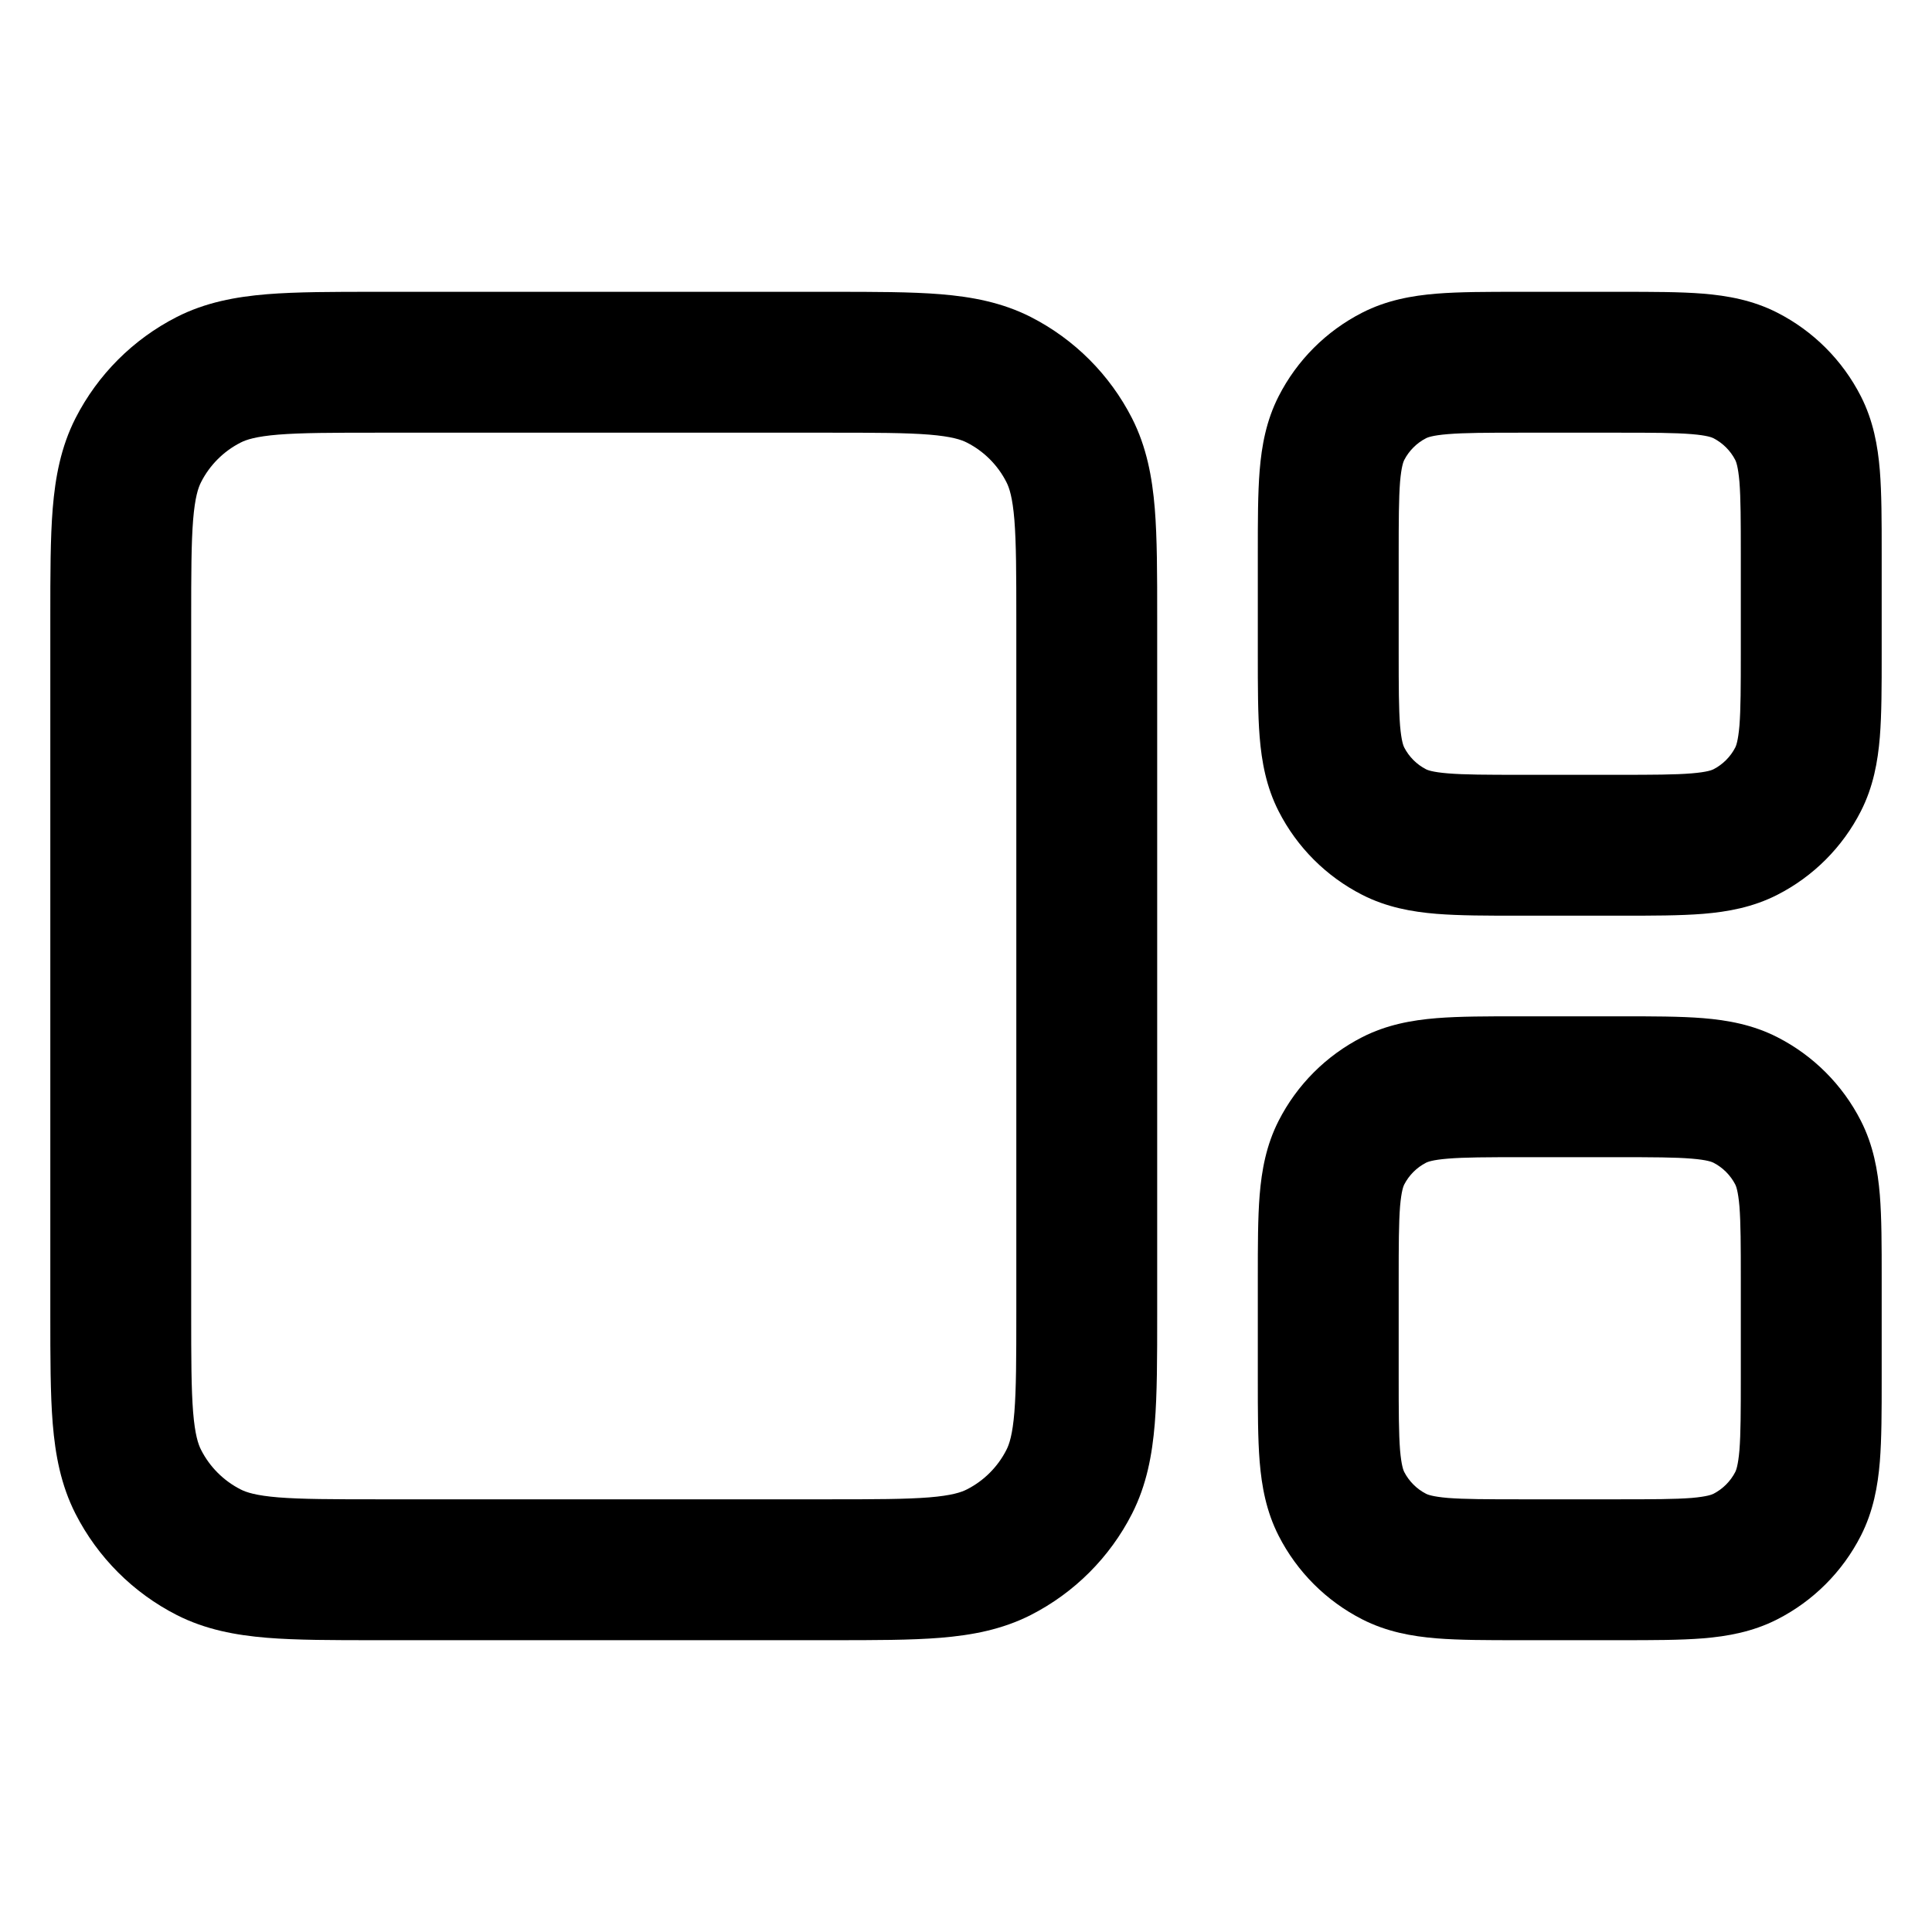
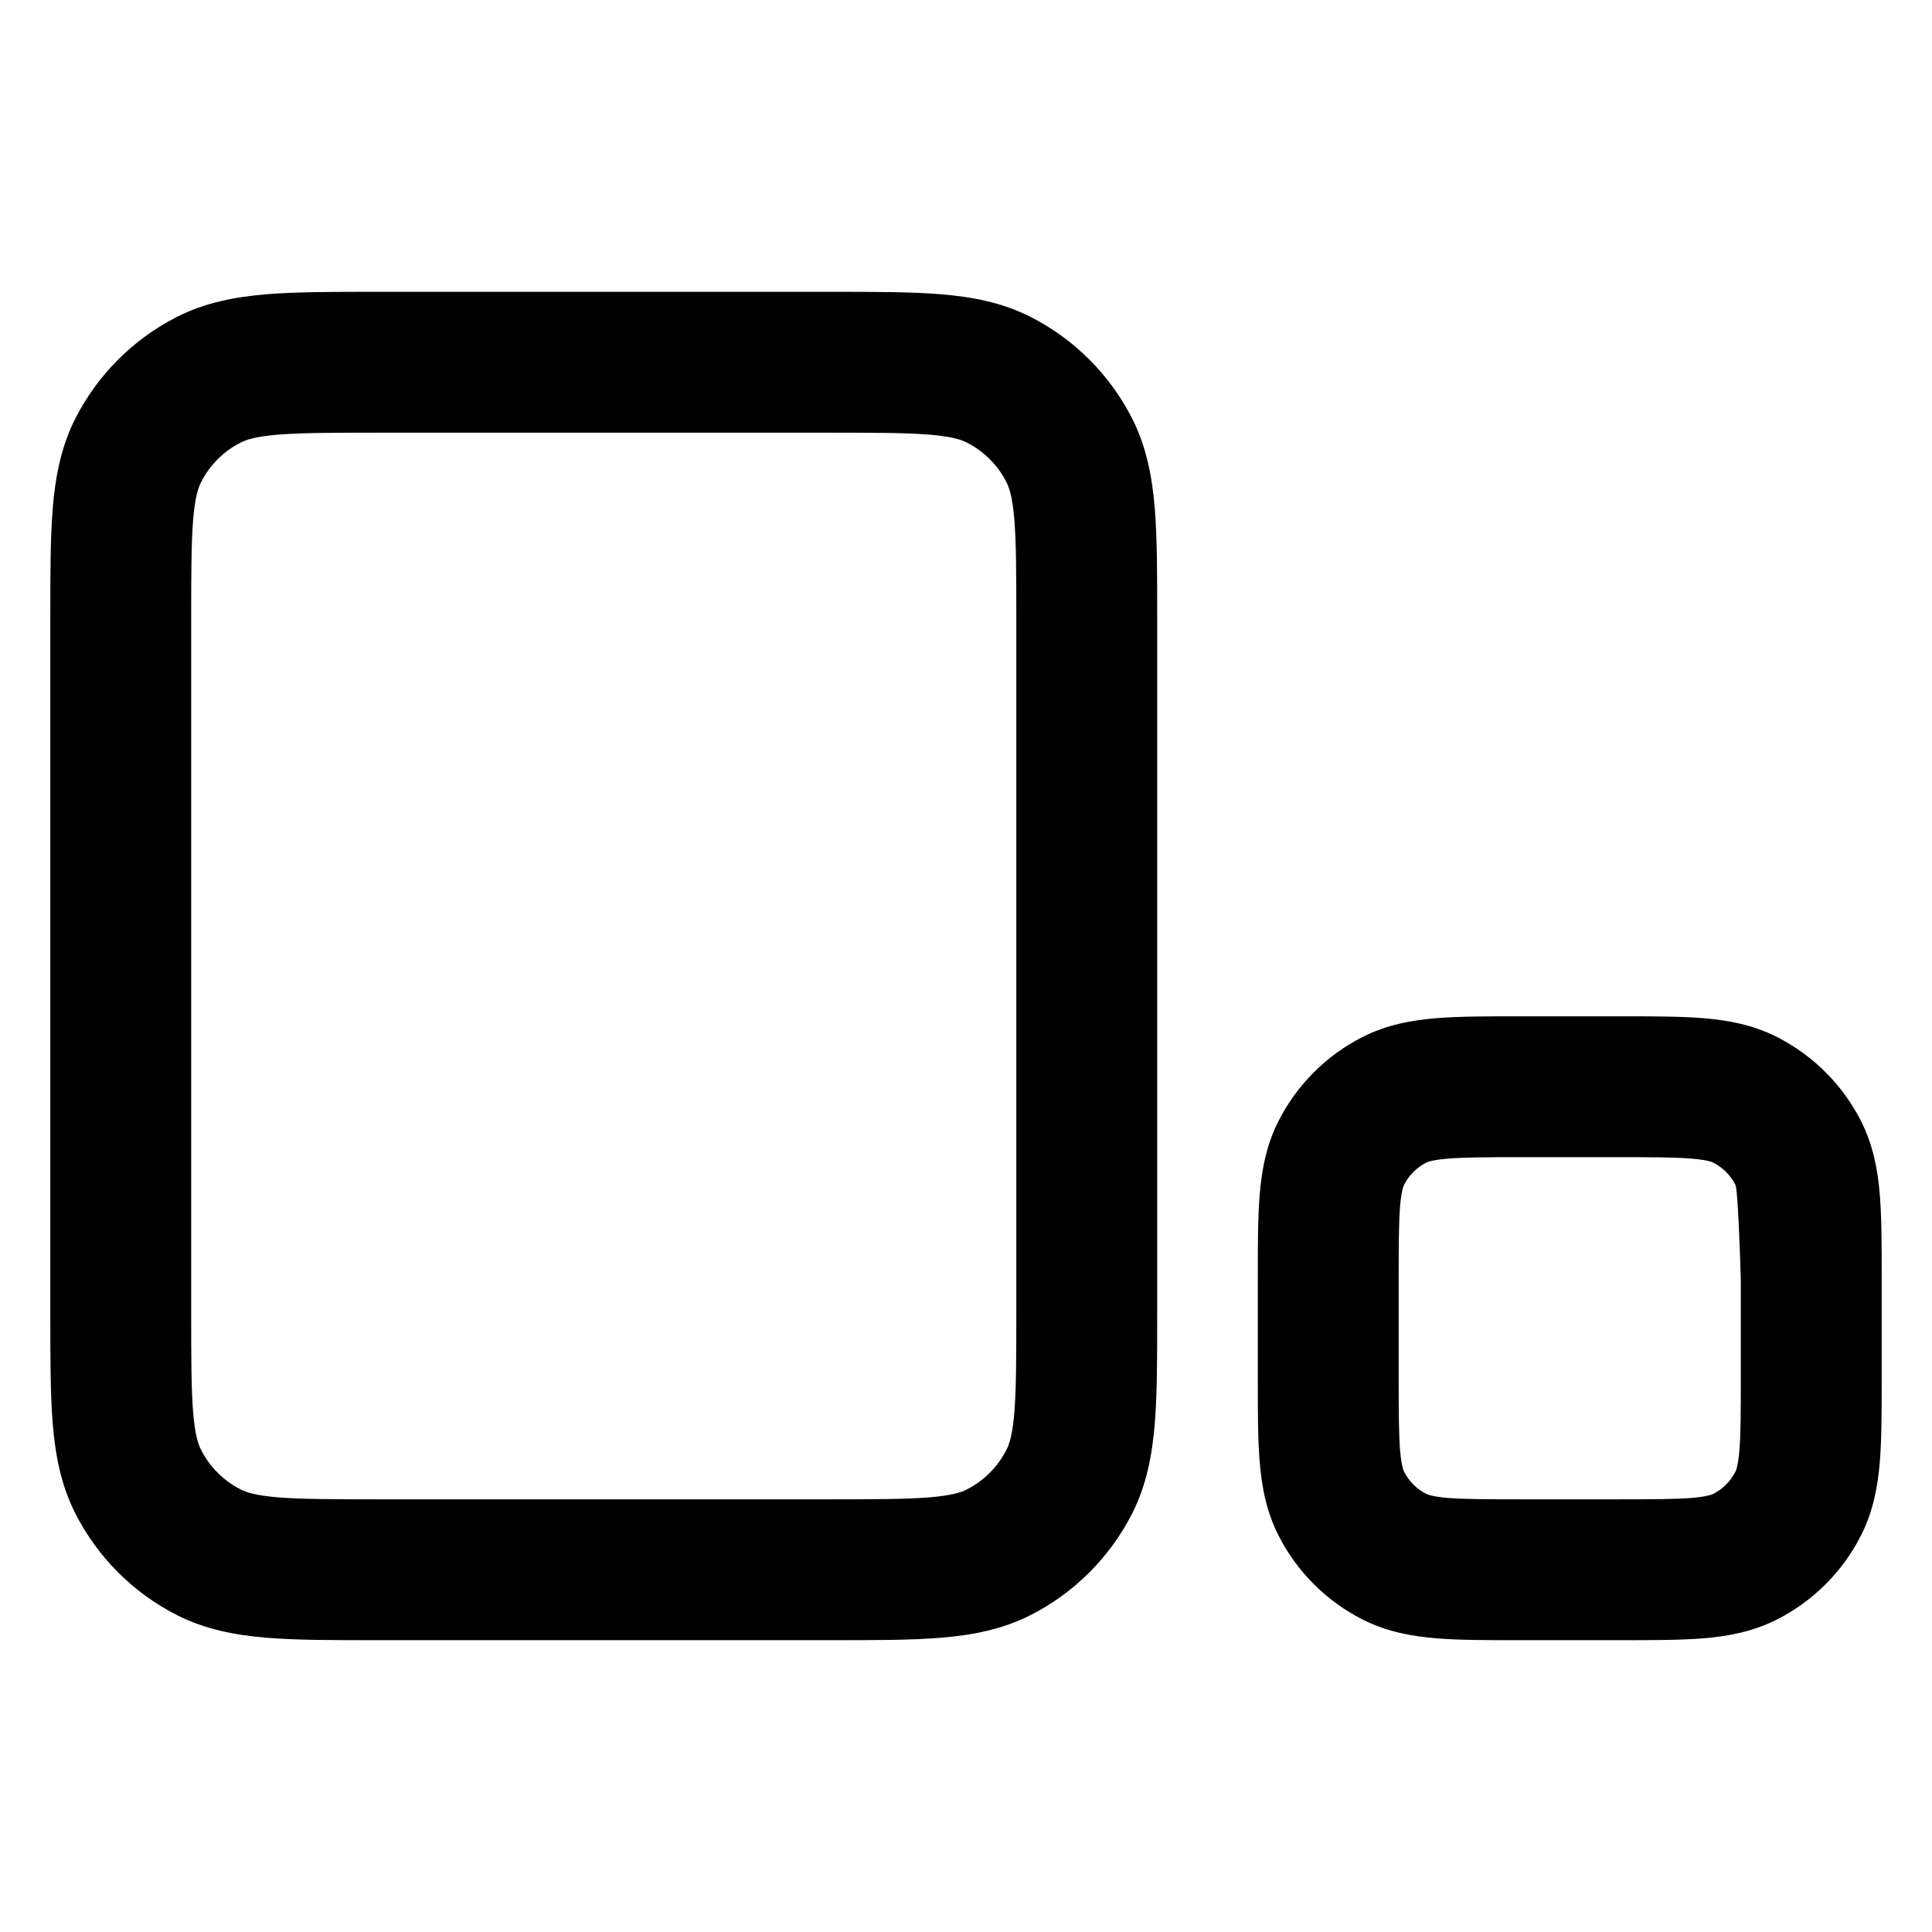
<svg xmlns="http://www.w3.org/2000/svg" width="24" height="24" viewBox="0 0 24 24" fill="none">
  <path fill-rule="evenodd" clip-rule="evenodd" d="M4.665 3.625H10.335C10.865 3.625 11.316 3.625 11.685 3.655C12.072 3.687 12.447 3.756 12.805 3.938C13.346 4.214 13.786 4.654 14.062 5.195C14.244 5.553 14.313 5.928 14.345 6.315C14.375 6.685 14.375 7.135 14.375 7.665V16.335C14.375 16.865 14.375 17.316 14.345 17.685C14.313 18.073 14.244 18.447 14.062 18.805C13.786 19.346 13.346 19.786 12.805 20.062C12.447 20.244 12.072 20.313 11.685 20.345C11.316 20.375 10.865 20.375 10.335 20.375H4.665C4.135 20.375 3.685 20.375 3.315 20.345C2.928 20.313 2.553 20.244 2.195 20.062C1.654 19.786 1.214 19.346 0.938 18.805C0.756 18.447 0.687 18.073 0.655 17.685C0.625 17.316 0.625 16.865 0.625 16.335V7.665C0.625 7.135 0.625 6.685 0.655 6.315C0.687 5.928 0.756 5.553 0.938 5.195C1.214 4.654 1.654 4.214 2.195 3.938C2.553 3.756 2.928 3.687 3.315 3.655C3.685 3.625 4.135 3.625 4.665 3.625ZM3.458 5.399C3.178 5.422 3.059 5.462 2.989 5.498C2.778 5.605 2.605 5.778 2.498 5.989C2.462 6.059 2.422 6.178 2.399 6.458C2.376 6.747 2.375 7.126 2.375 7.7V16.3C2.375 16.875 2.376 17.253 2.399 17.542C2.422 17.822 2.462 17.941 2.498 18.011C2.605 18.222 2.778 18.395 2.989 18.502C3.059 18.538 3.178 18.578 3.458 18.601C3.747 18.624 4.126 18.625 4.7 18.625H10.3C10.874 18.625 11.253 18.624 11.542 18.601C11.822 18.578 11.941 18.538 12.011 18.502C12.222 18.395 12.395 18.222 12.502 18.011C12.538 17.941 12.578 17.822 12.601 17.542C12.624 17.253 12.625 16.875 12.625 16.3V7.7C12.625 7.126 12.624 6.747 12.601 6.458C12.578 6.178 12.538 6.059 12.502 5.989C12.395 5.778 12.222 5.605 12.011 5.498C11.941 5.462 11.822 5.422 11.542 5.399C11.253 5.376 10.874 5.375 10.3 5.375H4.7C4.126 5.375 3.747 5.376 3.458 5.399Z" fill="black" />
-   <path fill-rule="evenodd" clip-rule="evenodd" d="M18.867 3.625C18.878 3.625 18.889 3.625 18.9 3.625L20.133 3.625C20.525 3.625 20.87 3.625 21.157 3.648C21.461 3.673 21.774 3.729 22.078 3.884C22.525 4.112 22.888 4.475 23.116 4.922C23.271 5.226 23.327 5.539 23.352 5.844C23.375 6.13 23.375 6.475 23.375 6.867V8.133C23.375 8.525 23.375 8.87 23.352 9.156C23.327 9.461 23.271 9.774 23.116 10.078C22.888 10.525 22.525 10.888 22.078 11.116C21.774 11.271 21.461 11.327 21.157 11.352C20.87 11.375 20.525 11.375 20.133 11.375H18.867C18.475 11.375 18.13 11.375 17.844 11.352C17.539 11.327 17.226 11.271 16.922 11.116C16.475 10.888 16.112 10.525 15.884 10.078C15.729 9.774 15.673 9.461 15.648 9.156C15.625 8.87 15.625 8.525 15.625 8.133L15.625 6.9C15.625 6.889 15.625 6.878 15.625 6.867C15.625 6.475 15.625 6.13 15.648 5.844C15.673 5.539 15.729 5.226 15.884 4.922C16.112 4.475 16.475 4.112 16.922 3.884C17.226 3.729 17.539 3.673 17.844 3.648C18.13 3.625 18.475 3.625 18.867 3.625ZM17.986 5.393C17.79 5.409 17.733 5.435 17.716 5.443C17.599 5.503 17.503 5.599 17.443 5.716C17.435 5.733 17.409 5.79 17.392 5.986C17.376 6.192 17.375 6.466 17.375 6.9V8.1C17.375 8.534 17.376 8.808 17.392 9.014C17.409 9.21 17.435 9.267 17.443 9.284C17.503 9.401 17.599 9.497 17.716 9.557C17.733 9.565 17.79 9.591 17.986 9.607C18.192 9.624 18.465 9.625 18.9 9.625H20.1C20.535 9.625 20.808 9.624 21.014 9.607C21.21 9.591 21.267 9.565 21.284 9.557C21.401 9.497 21.497 9.401 21.557 9.284C21.565 9.267 21.591 9.21 21.608 9.014C21.624 8.808 21.625 8.534 21.625 8.1V6.9C21.625 6.466 21.624 6.192 21.608 5.986C21.591 5.79 21.565 5.733 21.557 5.716C21.497 5.599 21.401 5.503 21.284 5.443C21.267 5.435 21.21 5.409 21.014 5.393C20.808 5.376 20.535 5.375 20.1 5.375H18.9C18.465 5.375 18.192 5.376 17.986 5.393Z" fill="black" />
-   <path fill-rule="evenodd" clip-rule="evenodd" d="M18.867 12.625C18.878 12.625 18.889 12.625 18.9 12.625L20.133 12.625C20.525 12.625 20.87 12.625 21.157 12.648C21.461 12.673 21.774 12.729 22.078 12.884C22.525 13.112 22.888 13.475 23.116 13.922C23.271 14.226 23.327 14.539 23.352 14.844C23.375 15.13 23.375 15.475 23.375 15.867V17.133C23.375 17.525 23.375 17.87 23.352 18.157C23.327 18.461 23.271 18.774 23.116 19.078C22.888 19.525 22.525 19.888 22.078 20.116C21.774 20.271 21.461 20.327 21.157 20.352C20.87 20.375 20.525 20.375 20.133 20.375H18.867C18.475 20.375 18.13 20.375 17.844 20.352C17.539 20.327 17.226 20.271 16.922 20.116C16.475 19.888 16.112 19.525 15.884 19.078C15.729 18.774 15.673 18.461 15.648 18.157C15.625 17.87 15.625 17.525 15.625 17.133L15.625 15.9C15.625 15.889 15.625 15.878 15.625 15.867C15.625 15.475 15.625 15.13 15.648 14.844C15.673 14.539 15.729 14.226 15.884 13.922C16.112 13.475 16.475 13.112 16.922 12.884C17.226 12.729 17.539 12.673 17.844 12.648C18.13 12.625 18.475 12.625 18.867 12.625ZM17.986 14.393C17.79 14.409 17.733 14.435 17.716 14.443C17.599 14.503 17.503 14.599 17.443 14.716C17.435 14.733 17.409 14.79 17.392 14.986C17.376 15.192 17.375 15.466 17.375 15.9V17.1C17.375 17.535 17.376 17.808 17.392 18.014C17.409 18.21 17.435 18.267 17.443 18.284C17.503 18.401 17.599 18.497 17.716 18.557C17.733 18.565 17.79 18.591 17.986 18.608C18.192 18.624 18.465 18.625 18.9 18.625H20.1C20.535 18.625 20.808 18.624 21.014 18.608C21.21 18.591 21.267 18.565 21.284 18.557C21.401 18.497 21.497 18.401 21.557 18.284C21.565 18.267 21.591 18.21 21.608 18.014C21.624 17.808 21.625 17.535 21.625 17.1V15.9C21.625 15.466 21.624 15.192 21.608 14.986C21.591 14.79 21.565 14.733 21.557 14.716C21.497 14.599 21.401 14.503 21.284 14.443C21.267 14.435 21.21 14.409 21.014 14.393C20.808 14.376 20.535 14.375 20.1 14.375H18.9C18.465 14.375 18.192 14.376 17.986 14.393Z" fill="black" />
+   <path fill-rule="evenodd" clip-rule="evenodd" d="M18.867 12.625C18.878 12.625 18.889 12.625 18.9 12.625L20.133 12.625C20.525 12.625 20.87 12.625 21.157 12.648C21.461 12.673 21.774 12.729 22.078 12.884C22.525 13.112 22.888 13.475 23.116 13.922C23.271 14.226 23.327 14.539 23.352 14.844C23.375 15.13 23.375 15.475 23.375 15.867V17.133C23.375 17.525 23.375 17.87 23.352 18.157C23.327 18.461 23.271 18.774 23.116 19.078C22.888 19.525 22.525 19.888 22.078 20.116C21.774 20.271 21.461 20.327 21.157 20.352C20.87 20.375 20.525 20.375 20.133 20.375H18.867C18.475 20.375 18.13 20.375 17.844 20.352C17.539 20.327 17.226 20.271 16.922 20.116C16.475 19.888 16.112 19.525 15.884 19.078C15.729 18.774 15.673 18.461 15.648 18.157C15.625 17.87 15.625 17.525 15.625 17.133L15.625 15.9C15.625 15.889 15.625 15.878 15.625 15.867C15.625 15.475 15.625 15.13 15.648 14.844C15.673 14.539 15.729 14.226 15.884 13.922C16.112 13.475 16.475 13.112 16.922 12.884C17.226 12.729 17.539 12.673 17.844 12.648C18.13 12.625 18.475 12.625 18.867 12.625ZM17.986 14.393C17.79 14.409 17.733 14.435 17.716 14.443C17.599 14.503 17.503 14.599 17.443 14.716C17.435 14.733 17.409 14.79 17.392 14.986C17.376 15.192 17.375 15.466 17.375 15.9V17.1C17.375 17.535 17.376 17.808 17.392 18.014C17.409 18.21 17.435 18.267 17.443 18.284C17.503 18.401 17.599 18.497 17.716 18.557C17.733 18.565 17.79 18.591 17.986 18.608C18.192 18.624 18.465 18.625 18.9 18.625H20.1C20.535 18.625 20.808 18.624 21.014 18.608C21.21 18.591 21.267 18.565 21.284 18.557C21.401 18.497 21.497 18.401 21.557 18.284C21.565 18.267 21.591 18.21 21.608 18.014C21.624 17.808 21.625 17.535 21.625 17.1V15.9C21.591 14.79 21.565 14.733 21.557 14.716C21.497 14.599 21.401 14.503 21.284 14.443C21.267 14.435 21.21 14.409 21.014 14.393C20.808 14.376 20.535 14.375 20.1 14.375H18.9C18.465 14.375 18.192 14.376 17.986 14.393Z" fill="black" />
</svg>